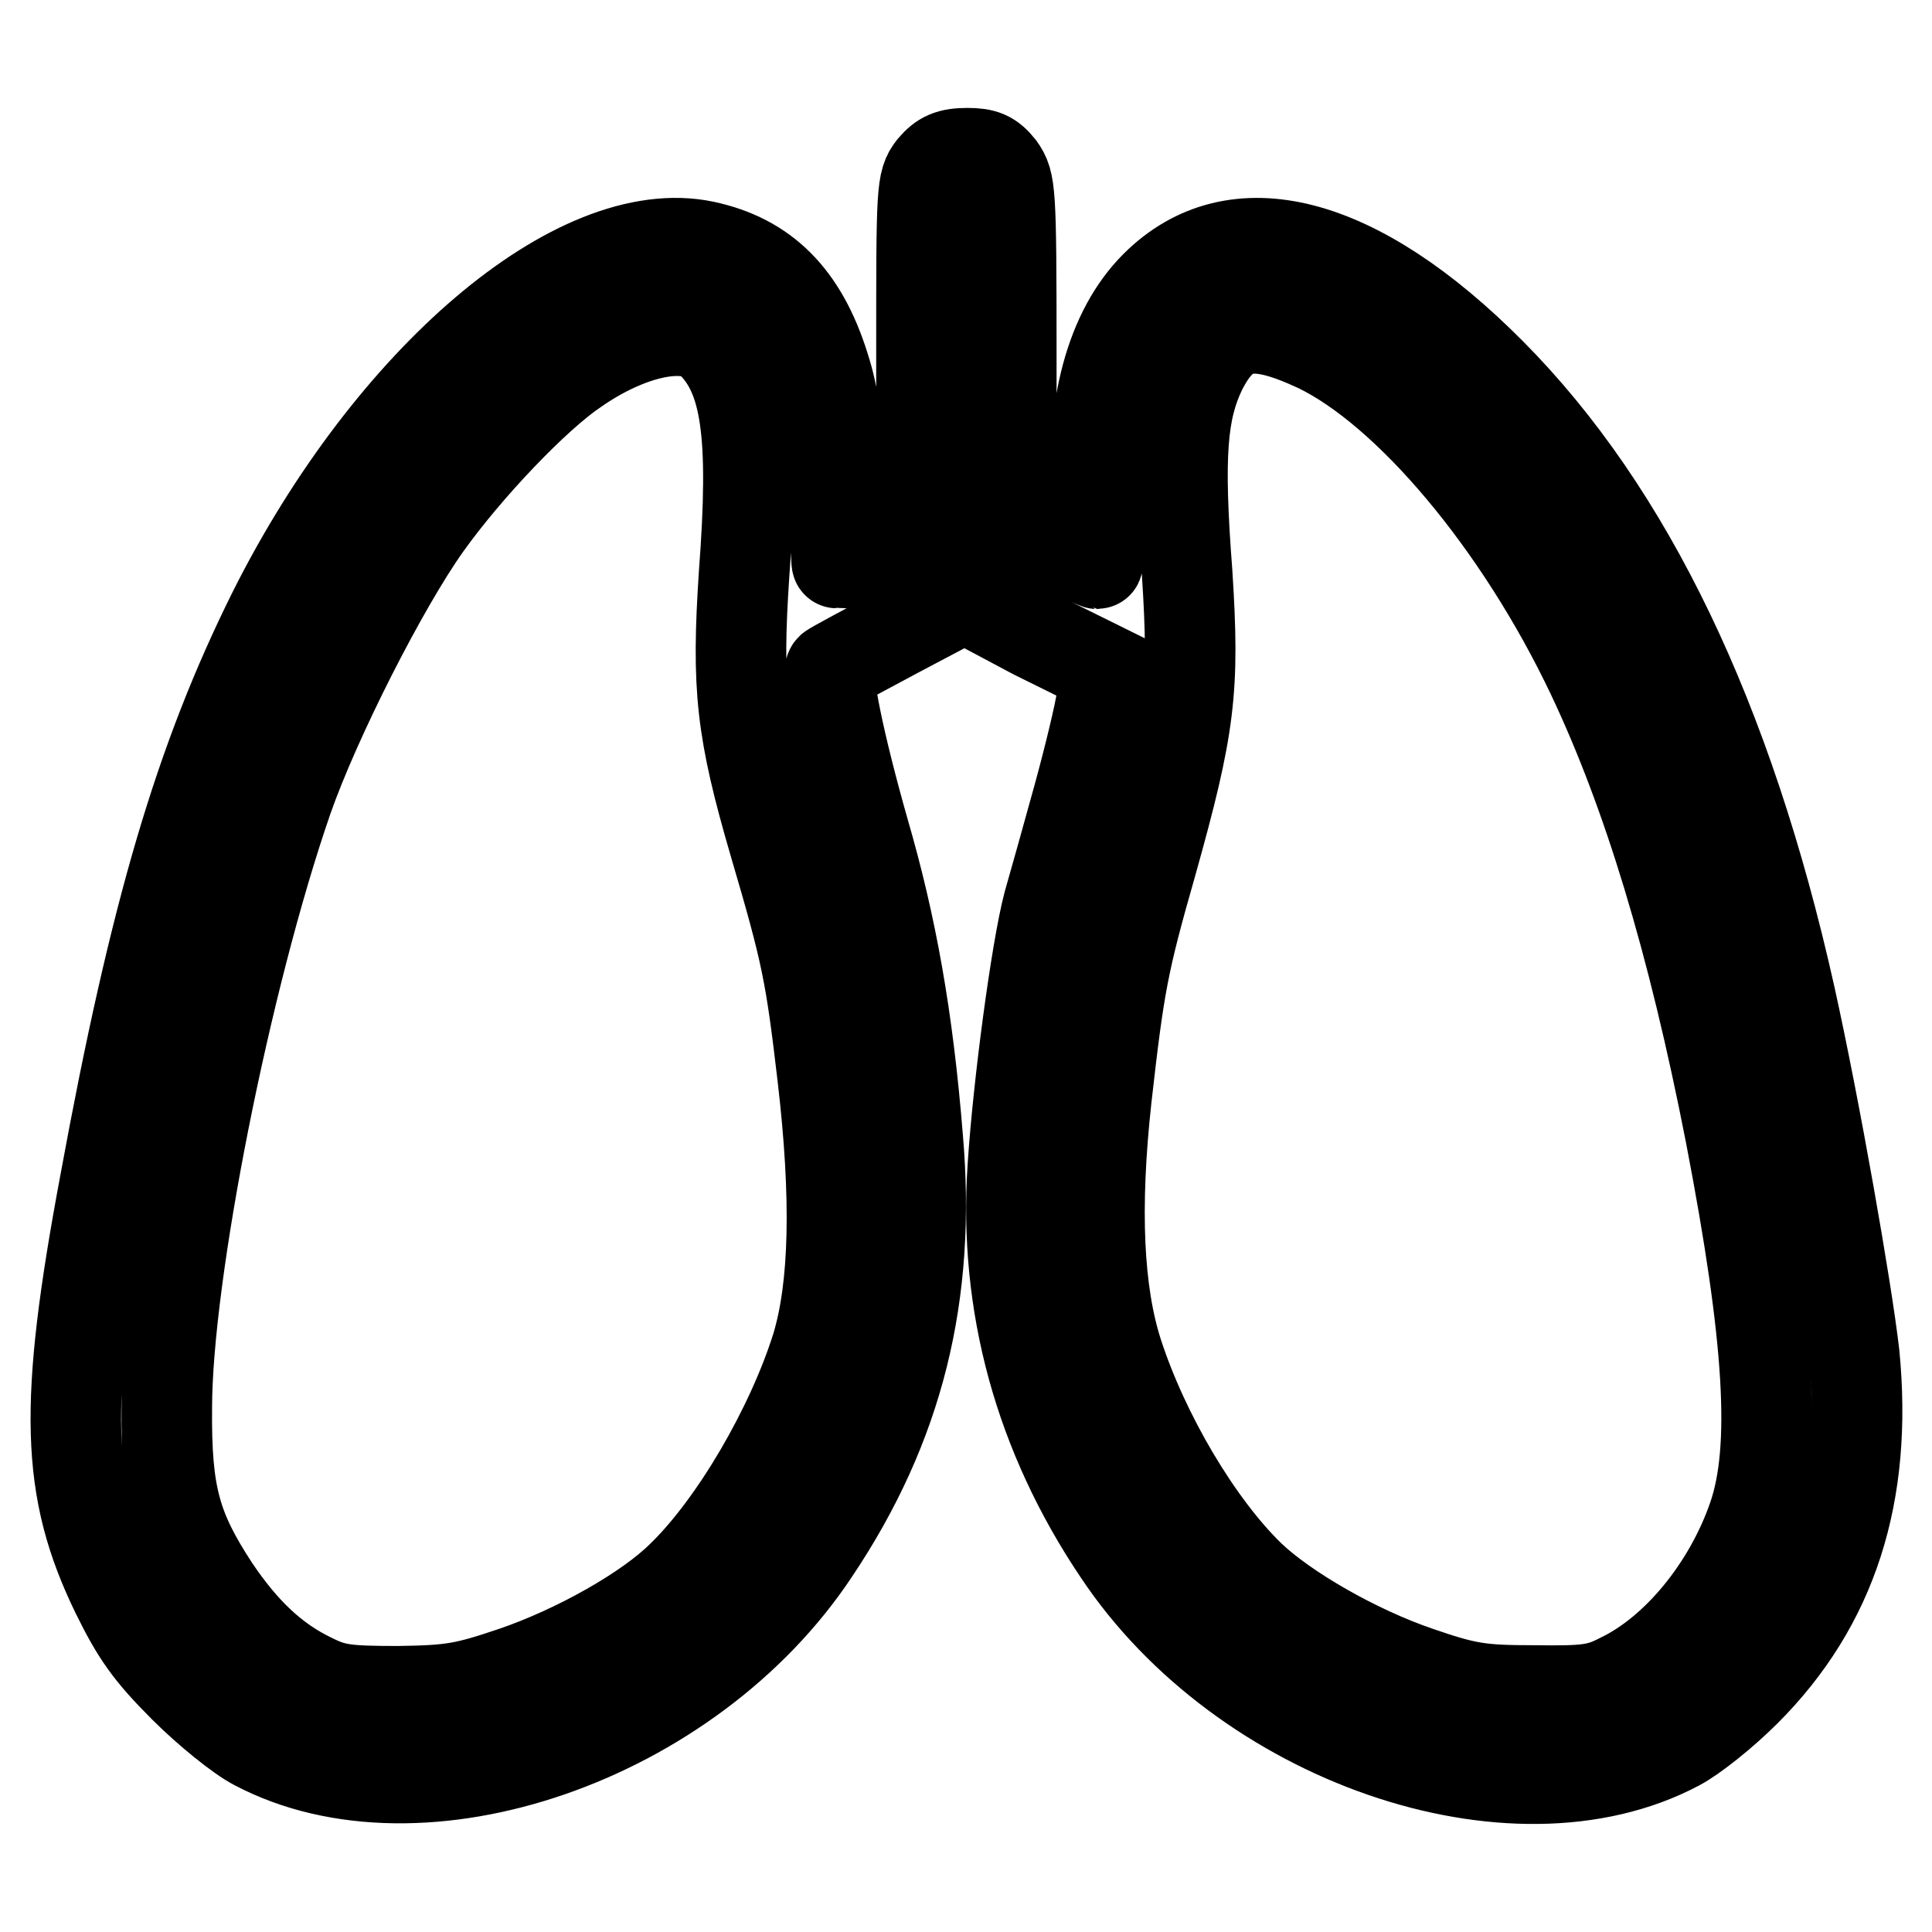
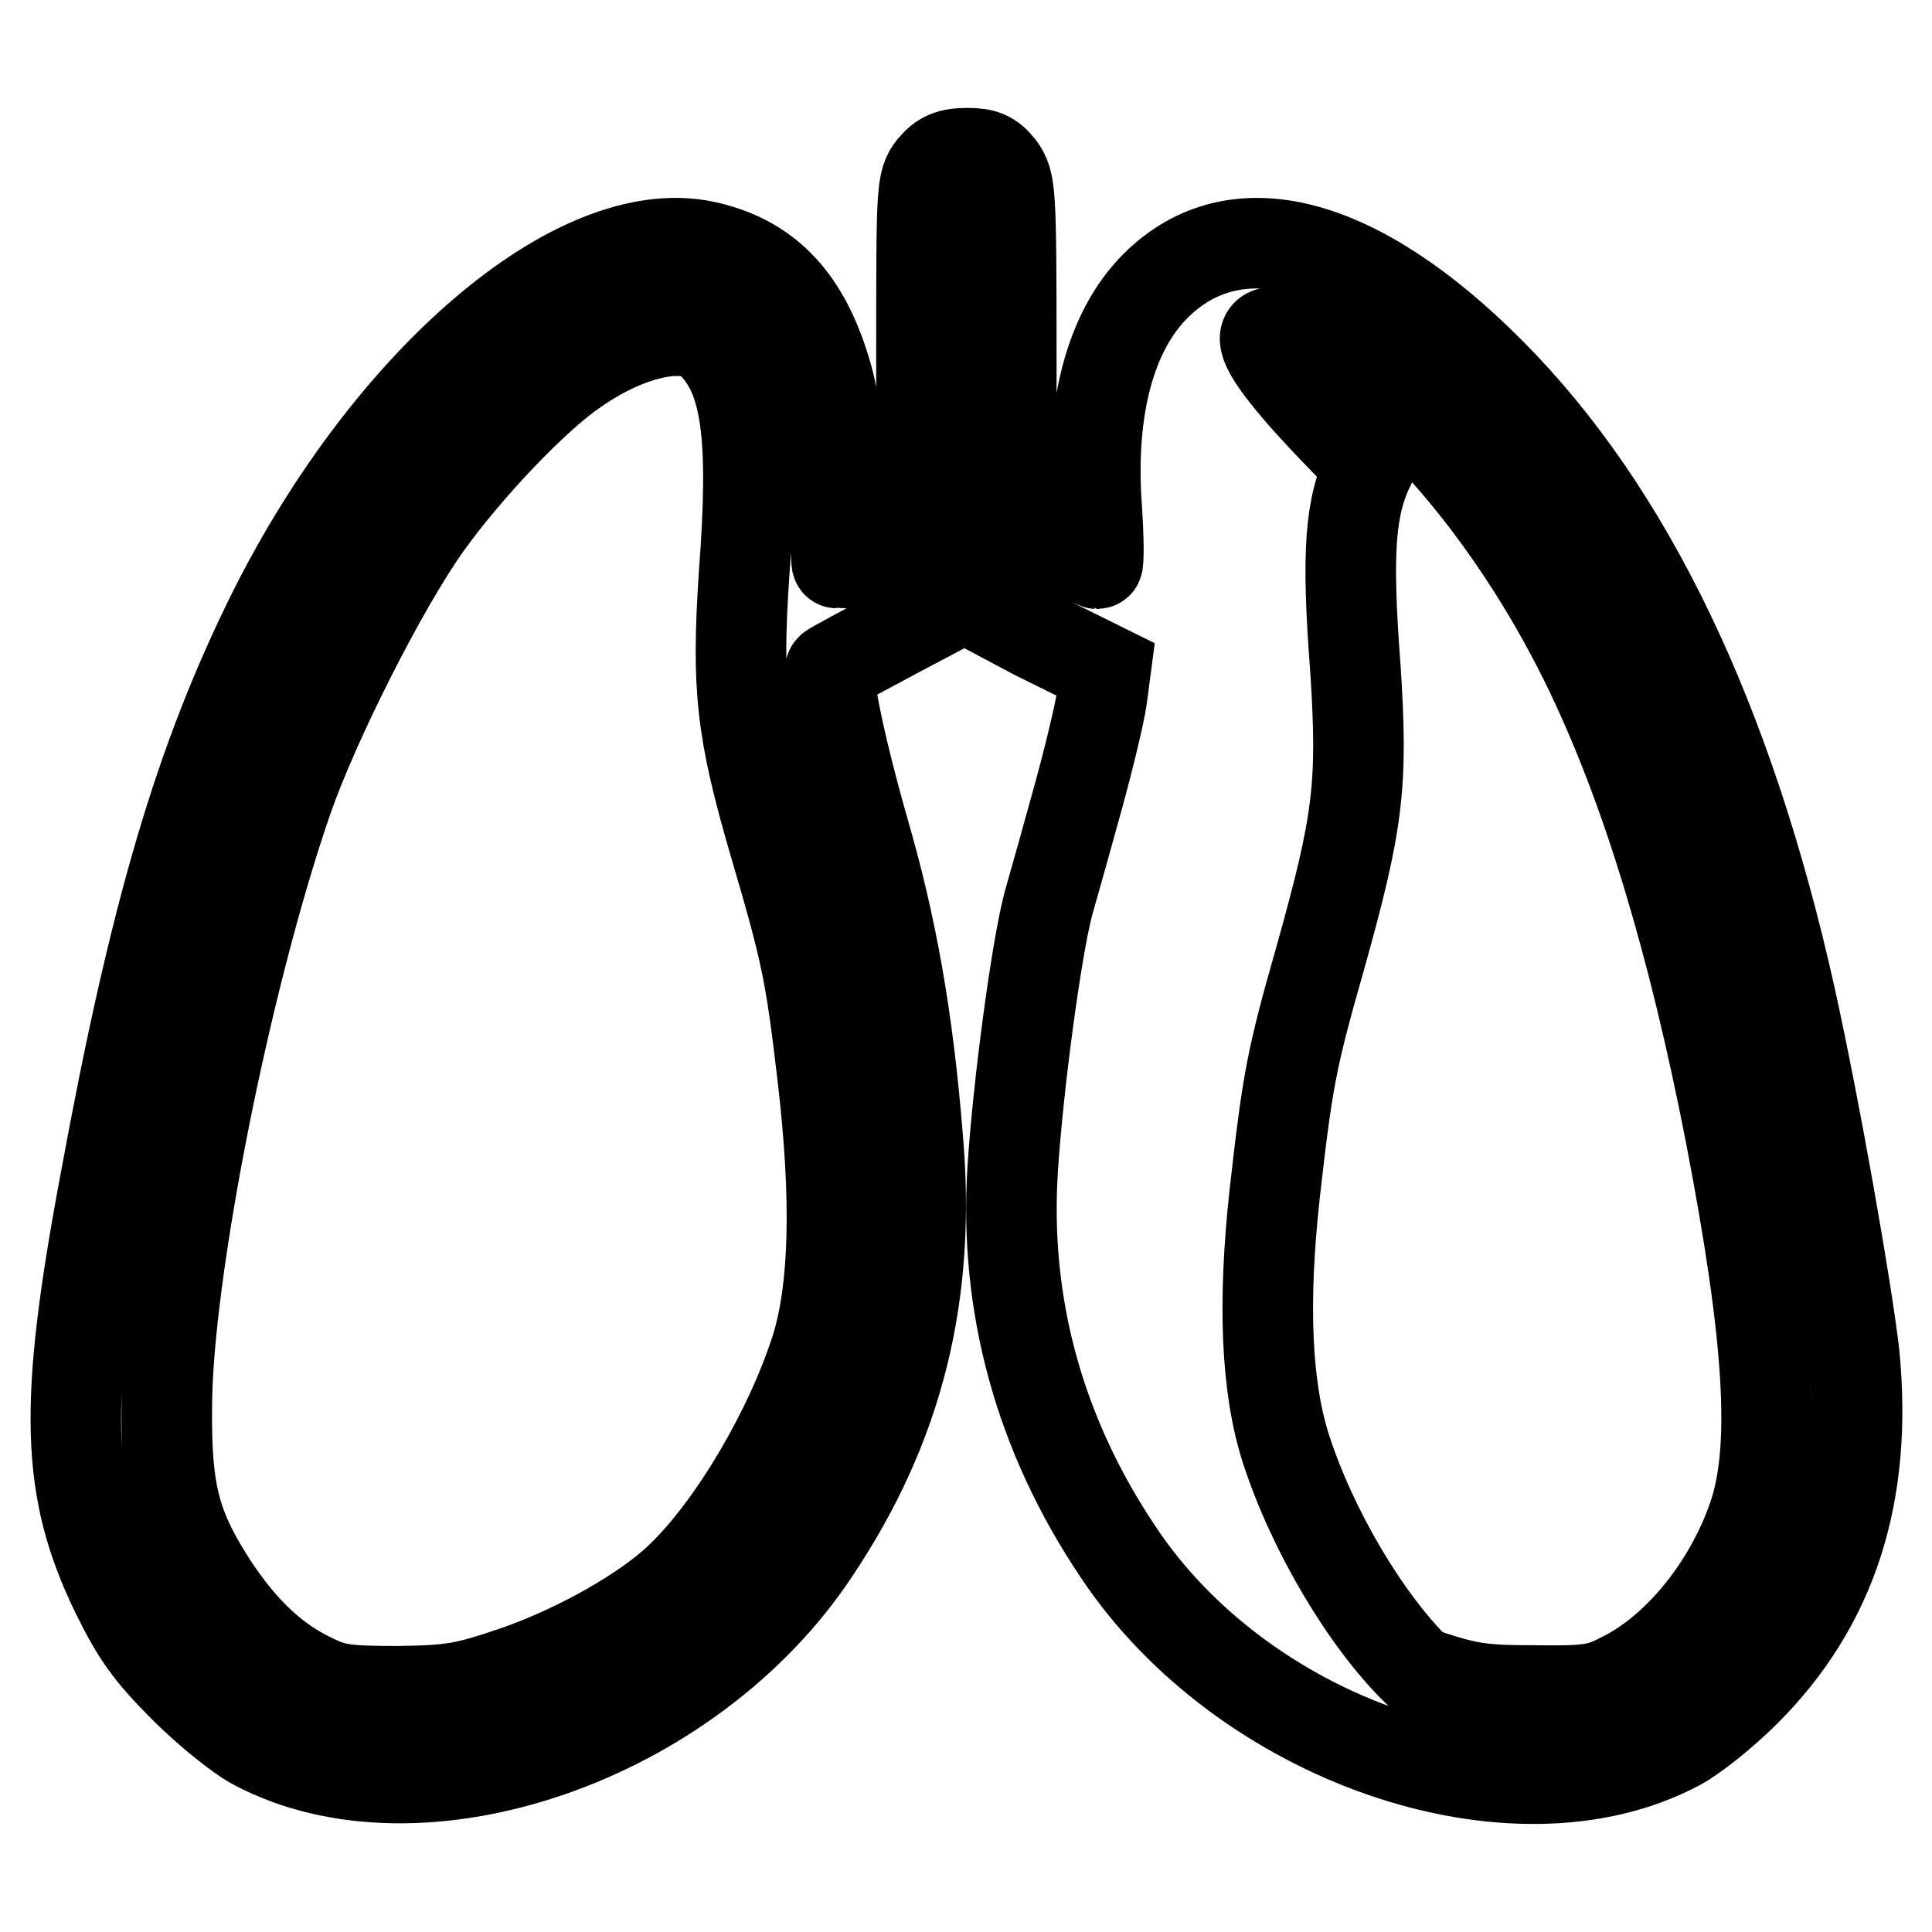
<svg xmlns="http://www.w3.org/2000/svg" version="1.1" x="0px" y="0px" viewBox="0 0 256 256" enable-background="new 0 0 256 256" xml:space="preserve">
  <g>
    <g>
      <g>
-         <path stroke-width="12" fill-opacity="0" stroke="#000000" d="M123.6,22.2c-1.5,1.9-1.5,2.8-1.5,24.5v22.5l-5.5,2.7c-3.1,1.5-5.7,2.7-5.7,2.7c-0.1,0-0.2-4.7-0.2-10.5c0.1-8.8-0.1-11.2-1.5-15.6c-2.9-9.2-7.9-14.2-15.9-15.9c-16.8-3.5-41.6,17.6-57.1,48.5c-9.7,19.5-15.7,39.7-22.3,75.7c-5.5,29.4-5.2,40.5,1.5,54.3c2.7,5.5,4.4,7.9,9,12.5c3.1,3.1,7.3,6.5,9.4,7.6c21.9,11.6,57.6-0.7,74.1-25.6c11.2-16.7,15.5-34.1,13.7-54.8c-1.3-16.1-3.5-28.2-7.1-40.6c-3.3-11.6-5.2-20.9-4.4-21.6c0.2-0.2,4.3-2.4,9-4.9l8.7-4.6L137,84l9.5,4.7l-0.5,3.8c-0.3,2.1-1.7,7.9-3.1,13c-1.4,5.1-3.2,11.5-4,14.3c-1.6,6.1-4,24.1-4.7,34.9c-1.2,18.1,3.5,35.4,14,51c16.5,24.8,52.2,37.2,74.1,25.6c2.1-1.1,6.1-4.3,9-7.2c11.5-11.5,16.2-26.1,14.4-44.6c-1-8.7-5.2-32.6-8.5-47.5c-8.2-36.7-21.4-64.2-39.7-82.6c-17.7-17.8-33.9-22-44.4-11.5c-5.9,5.9-8.7,16.1-7.8,29.2c0.3,4.2,0.3,7.6,0.1,7.6c-0.1,0-2.8-1.2-5.9-2.7l-5.5-2.7V46.7c0-21.7-0.1-22.5-1.5-24.5c-1.2-1.5-2.1-1.9-4.3-1.9C125.8,20.3,124.8,20.8,123.6,22.2z M174.6,46c12,5.8,26.7,23.2,36.3,43.4c7.4,15.6,13.4,35.3,18.4,60.9c5.2,27,6.1,41.7,3,50.7c-3.2,9.3-10.1,17.8-17.6,21.4c-2.9,1.5-4.5,1.7-11.5,1.6c-7.1,0-8.9-0.3-15.3-2.5c-8.2-2.8-17.6-8.2-22.3-12.7c-6.9-6.7-14-18.7-17.5-29.5c-2.6-8.1-3.1-19.2-1.5-33.8c1.7-15,2.2-17.8,6-31.1c5.1-18.2,5.7-23,4.7-38.5c-1.2-15.6-0.7-21.5,1.9-26.9C162.4,42.7,166,42,174.6,46z M94.3,45.4c4.6,4.6,5.7,12.1,4.3,30.6c-1,15.1-0.4,20.7,4,35.8c4.3,14.6,4.8,17.2,6.4,30.8c1.9,16.2,1.6,28-0.8,35.9c-3.4,10.8-10.9,23.6-17.8,30.3c-4.6,4.6-14.1,9.9-22.3,12.7c-6.5,2.2-8.2,2.5-15.3,2.6c-7,0-8.5-0.2-11.5-1.7c-5-2.4-9-6.2-12.9-12c-5.1-7.8-6.4-12.3-6.3-23.8c0-17.7,7.8-57,16-80.7c3.7-10.6,12.7-28.3,18.4-36.3C62,61.9,71,52.5,76.2,49C83.5,43.9,91.3,42.3,94.3,45.4z" />
+         <path stroke-width="12" fill-opacity="0" stroke="#000000" d="M123.6,22.2c-1.5,1.9-1.5,2.8-1.5,24.5v22.5l-5.5,2.7c-3.1,1.5-5.7,2.7-5.7,2.7c-0.1,0-0.2-4.7-0.2-10.5c0.1-8.8-0.1-11.2-1.5-15.6c-2.9-9.2-7.9-14.2-15.9-15.9c-16.8-3.5-41.6,17.6-57.1,48.5c-9.7,19.5-15.7,39.7-22.3,75.7c-5.5,29.4-5.2,40.5,1.5,54.3c2.7,5.5,4.4,7.9,9,12.5c3.1,3.1,7.3,6.5,9.4,7.6c21.9,11.6,57.6-0.7,74.1-25.6c11.2-16.7,15.5-34.1,13.7-54.8c-1.3-16.1-3.5-28.2-7.1-40.6c-3.3-11.6-5.2-20.9-4.4-21.6c0.2-0.2,4.3-2.4,9-4.9l8.7-4.6L137,84l9.5,4.7l-0.5,3.8c-0.3,2.1-1.7,7.9-3.1,13c-1.4,5.1-3.2,11.5-4,14.3c-1.6,6.1-4,24.1-4.7,34.9c-1.2,18.1,3.5,35.4,14,51c16.5,24.8,52.2,37.2,74.1,25.6c2.1-1.1,6.1-4.3,9-7.2c11.5-11.5,16.2-26.1,14.4-44.6c-1-8.7-5.2-32.6-8.5-47.5c-8.2-36.7-21.4-64.2-39.7-82.6c-17.7-17.8-33.9-22-44.4-11.5c-5.9,5.9-8.7,16.1-7.8,29.2c0.3,4.2,0.3,7.6,0.1,7.6c-0.1,0-2.8-1.2-5.9-2.7l-5.5-2.7V46.7c0-21.7-0.1-22.5-1.5-24.5c-1.2-1.5-2.1-1.9-4.3-1.9C125.8,20.3,124.8,20.8,123.6,22.2z M174.6,46c12,5.8,26.7,23.2,36.3,43.4c7.4,15.6,13.4,35.3,18.4,60.9c5.2,27,6.1,41.7,3,50.7c-3.2,9.3-10.1,17.8-17.6,21.4c-2.9,1.5-4.5,1.7-11.5,1.6c-7.1,0-8.9-0.3-15.3-2.5c-6.9-6.7-14-18.7-17.5-29.5c-2.6-8.1-3.1-19.2-1.5-33.8c1.7-15,2.2-17.8,6-31.1c5.1-18.2,5.7-23,4.7-38.5c-1.2-15.6-0.7-21.5,1.9-26.9C162.4,42.7,166,42,174.6,46z M94.3,45.4c4.6,4.6,5.7,12.1,4.3,30.6c-1,15.1-0.4,20.7,4,35.8c4.3,14.6,4.8,17.2,6.4,30.8c1.9,16.2,1.6,28-0.8,35.9c-3.4,10.8-10.9,23.6-17.8,30.3c-4.6,4.6-14.1,9.9-22.3,12.7c-6.5,2.2-8.2,2.5-15.3,2.6c-7,0-8.5-0.2-11.5-1.7c-5-2.4-9-6.2-12.9-12c-5.1-7.8-6.4-12.3-6.3-23.8c0-17.7,7.8-57,16-80.7c3.7-10.6,12.7-28.3,18.4-36.3C62,61.9,71,52.5,76.2,49C83.5,43.9,91.3,42.3,94.3,45.4z" />
      </g>
    </g>
  </g>
</svg>